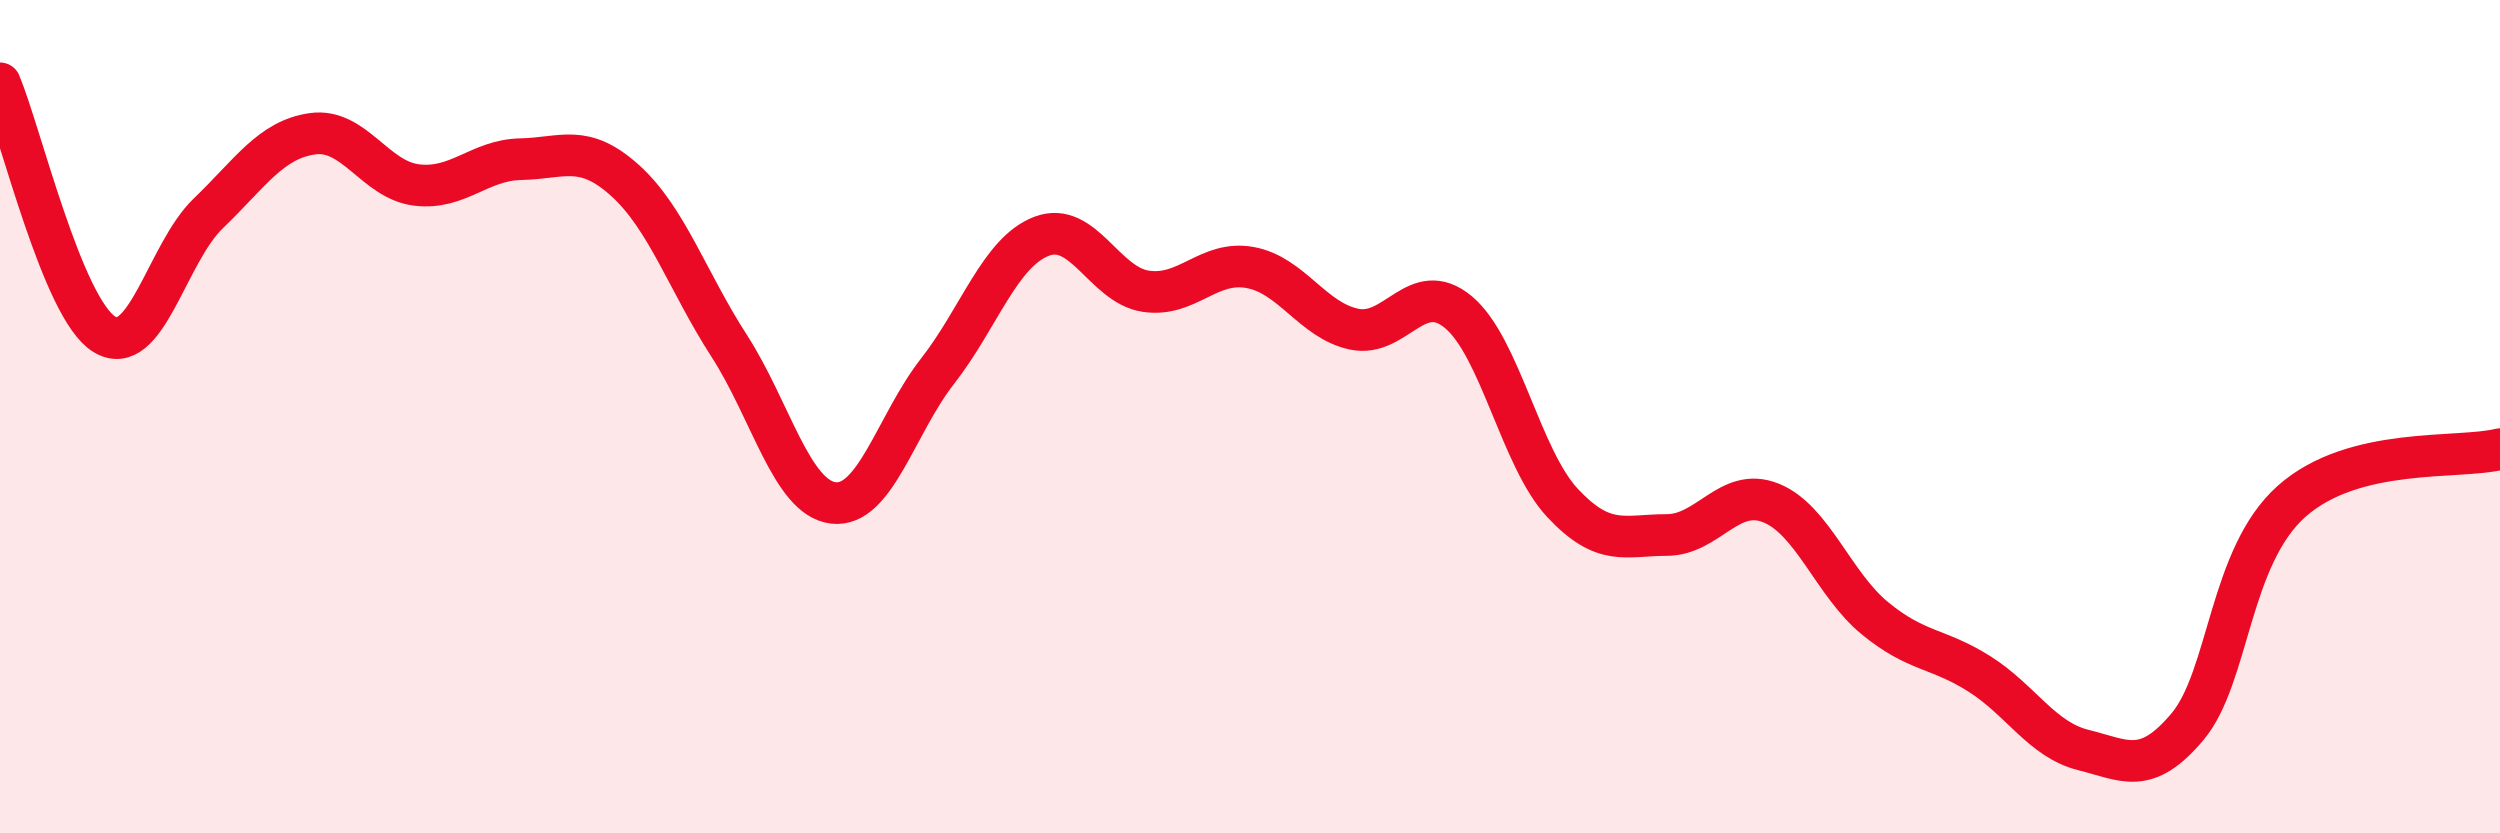
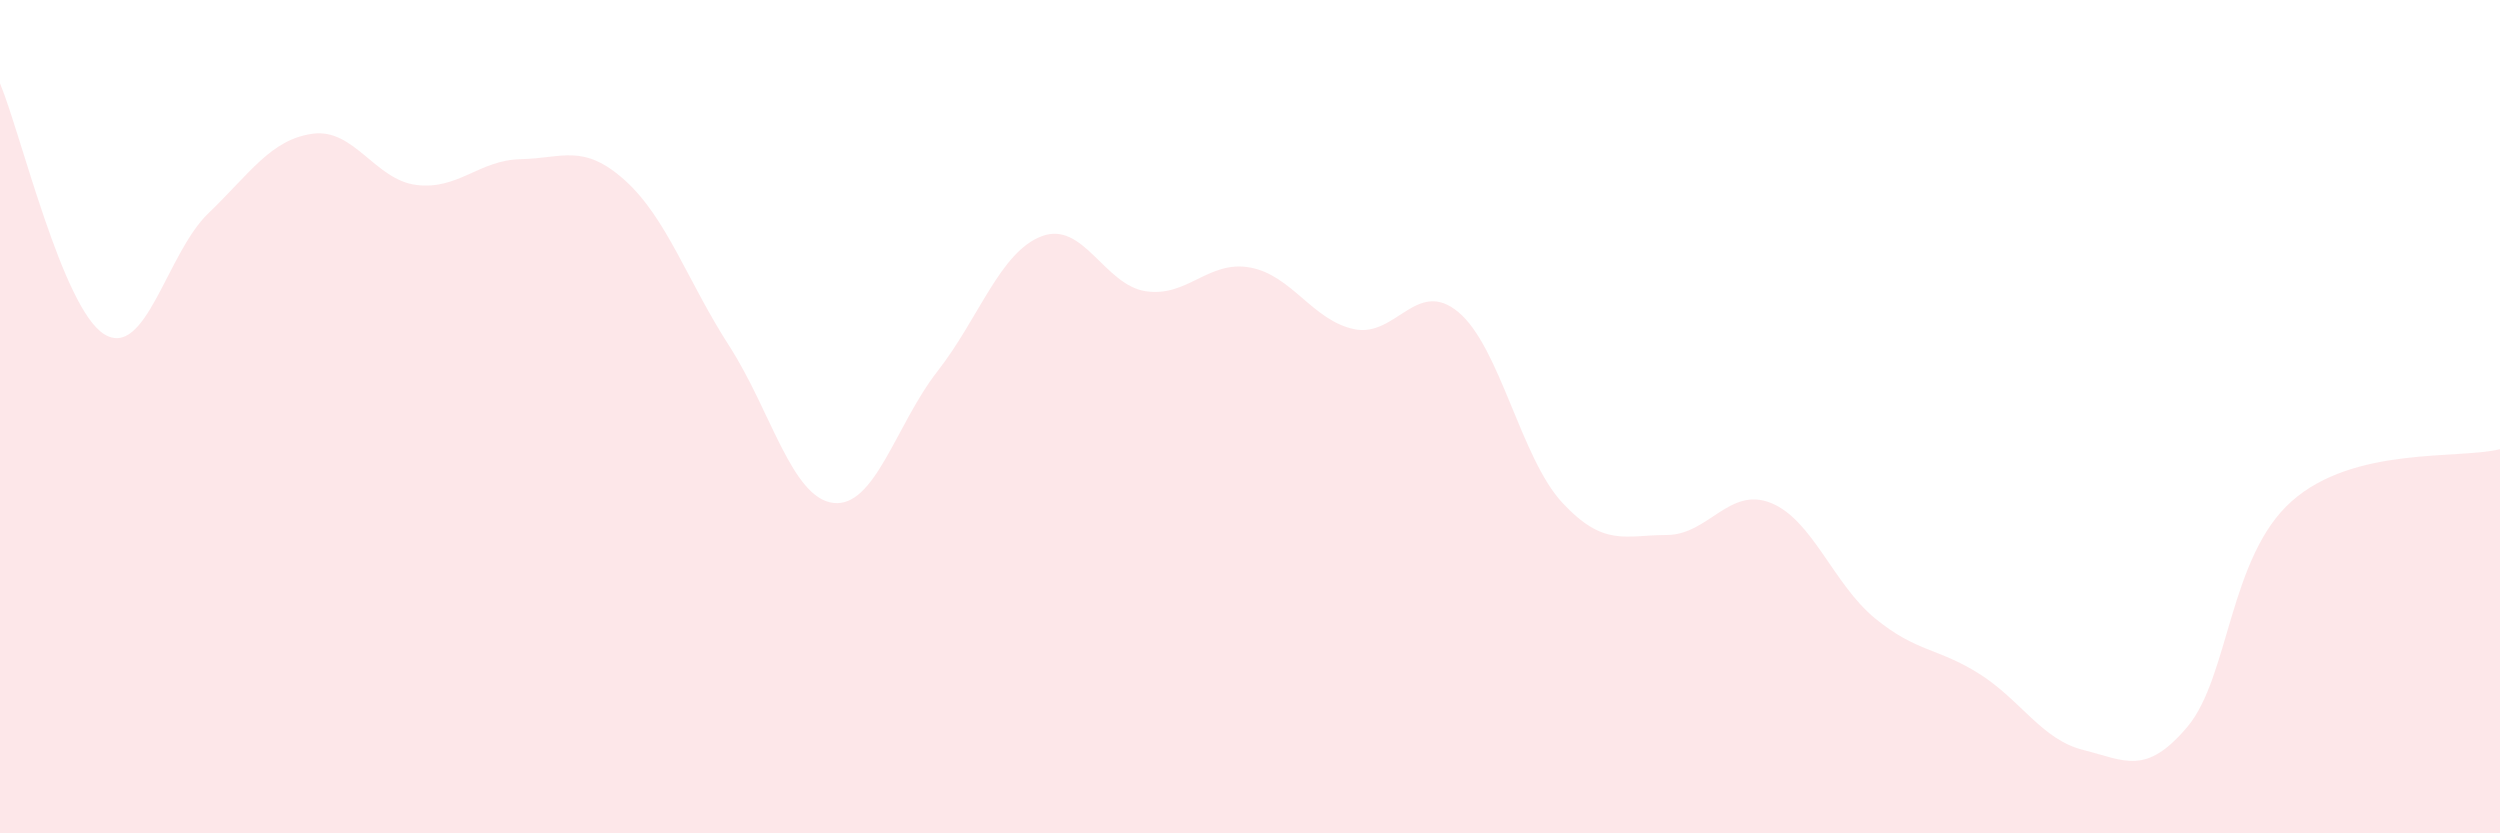
<svg xmlns="http://www.w3.org/2000/svg" width="60" height="20" viewBox="0 0 60 20">
  <path d="M 0,2 C 0.5,3.2 1.5,7.4 2.5,8.02 C 3.5,8.64 4,6.08 5,5.12 C 6,4.16 6.5,3.35 7.5,3.21 C 8.5,3.07 9,4.32 10,4.44 C 11,4.56 11.5,3.84 12.5,3.82 C 13.5,3.8 14,3.43 15,4.33 C 16,5.23 16.5,6.75 17.5,8.3 C 18.5,9.85 19,11.95 20,12.07 C 21,12.19 21.5,10.19 22.5,8.91 C 23.5,7.63 24,6.05 25,5.67 C 26,5.29 26.5,6.84 27.5,6.99 C 28.5,7.14 29,6.24 30,6.42 C 31,6.6 31.5,7.69 32.5,7.9 C 33.5,8.11 34,6.66 35,7.49 C 36,8.32 36.5,11 37.5,12.07 C 38.5,13.14 39,12.84 40,12.84 C 41,12.84 41.5,11.67 42.5,12.07 C 43.5,12.47 44,14.02 45,14.84 C 46,15.66 46.5,15.54 47.5,16.17 C 48.5,16.8 49,17.75 50,18 C 51,18.25 51.5,18.63 52.5,17.44 C 53.5,16.25 53.5,13.36 55,12.03 C 56.5,10.7 59,11.03 60,10.78L60 20L0 20Z" fill="#EB0A25" opacity="0.1" stroke-linecap="round" stroke-linejoin="round" />
-   <path d="M 0,2 C 0.5,3.2 1.5,7.4 2.5,8.02 C 3.5,8.64 4,6.08 5,5.12 C 6,4.16 6.5,3.35 7.5,3.21 C 8.5,3.07 9,4.32 10,4.44 C 11,4.56 11.5,3.84 12.5,3.82 C 13.5,3.8 14,3.43 15,4.33 C 16,5.23 16.5,6.75 17.5,8.3 C 18.5,9.85 19,11.95 20,12.07 C 21,12.19 21.5,10.19 22.5,8.91 C 23.5,7.63 24,6.05 25,5.67 C 26,5.29 26.5,6.84 27.5,6.99 C 28.5,7.14 29,6.24 30,6.42 C 31,6.6 31.5,7.69 32.5,7.9 C 33.5,8.11 34,6.66 35,7.49 C 36,8.32 36.5,11 37.5,12.07 C 38.5,13.14 39,12.84 40,12.84 C 41,12.84 41.5,11.67 42.5,12.07 C 43.5,12.47 44,14.02 45,14.84 C 46,15.66 46.5,15.54 47.5,16.17 C 48.5,16.8 49,17.75 50,18 C 51,18.25 51.5,18.63 52.5,17.44 C 53.5,16.25 53.5,13.36 55,12.03 C 56.5,10.7 59,11.03 60,10.78" stroke="#EB0A25" stroke-width="1" fill="none" stroke-linecap="round" stroke-linejoin="round" />
</svg>